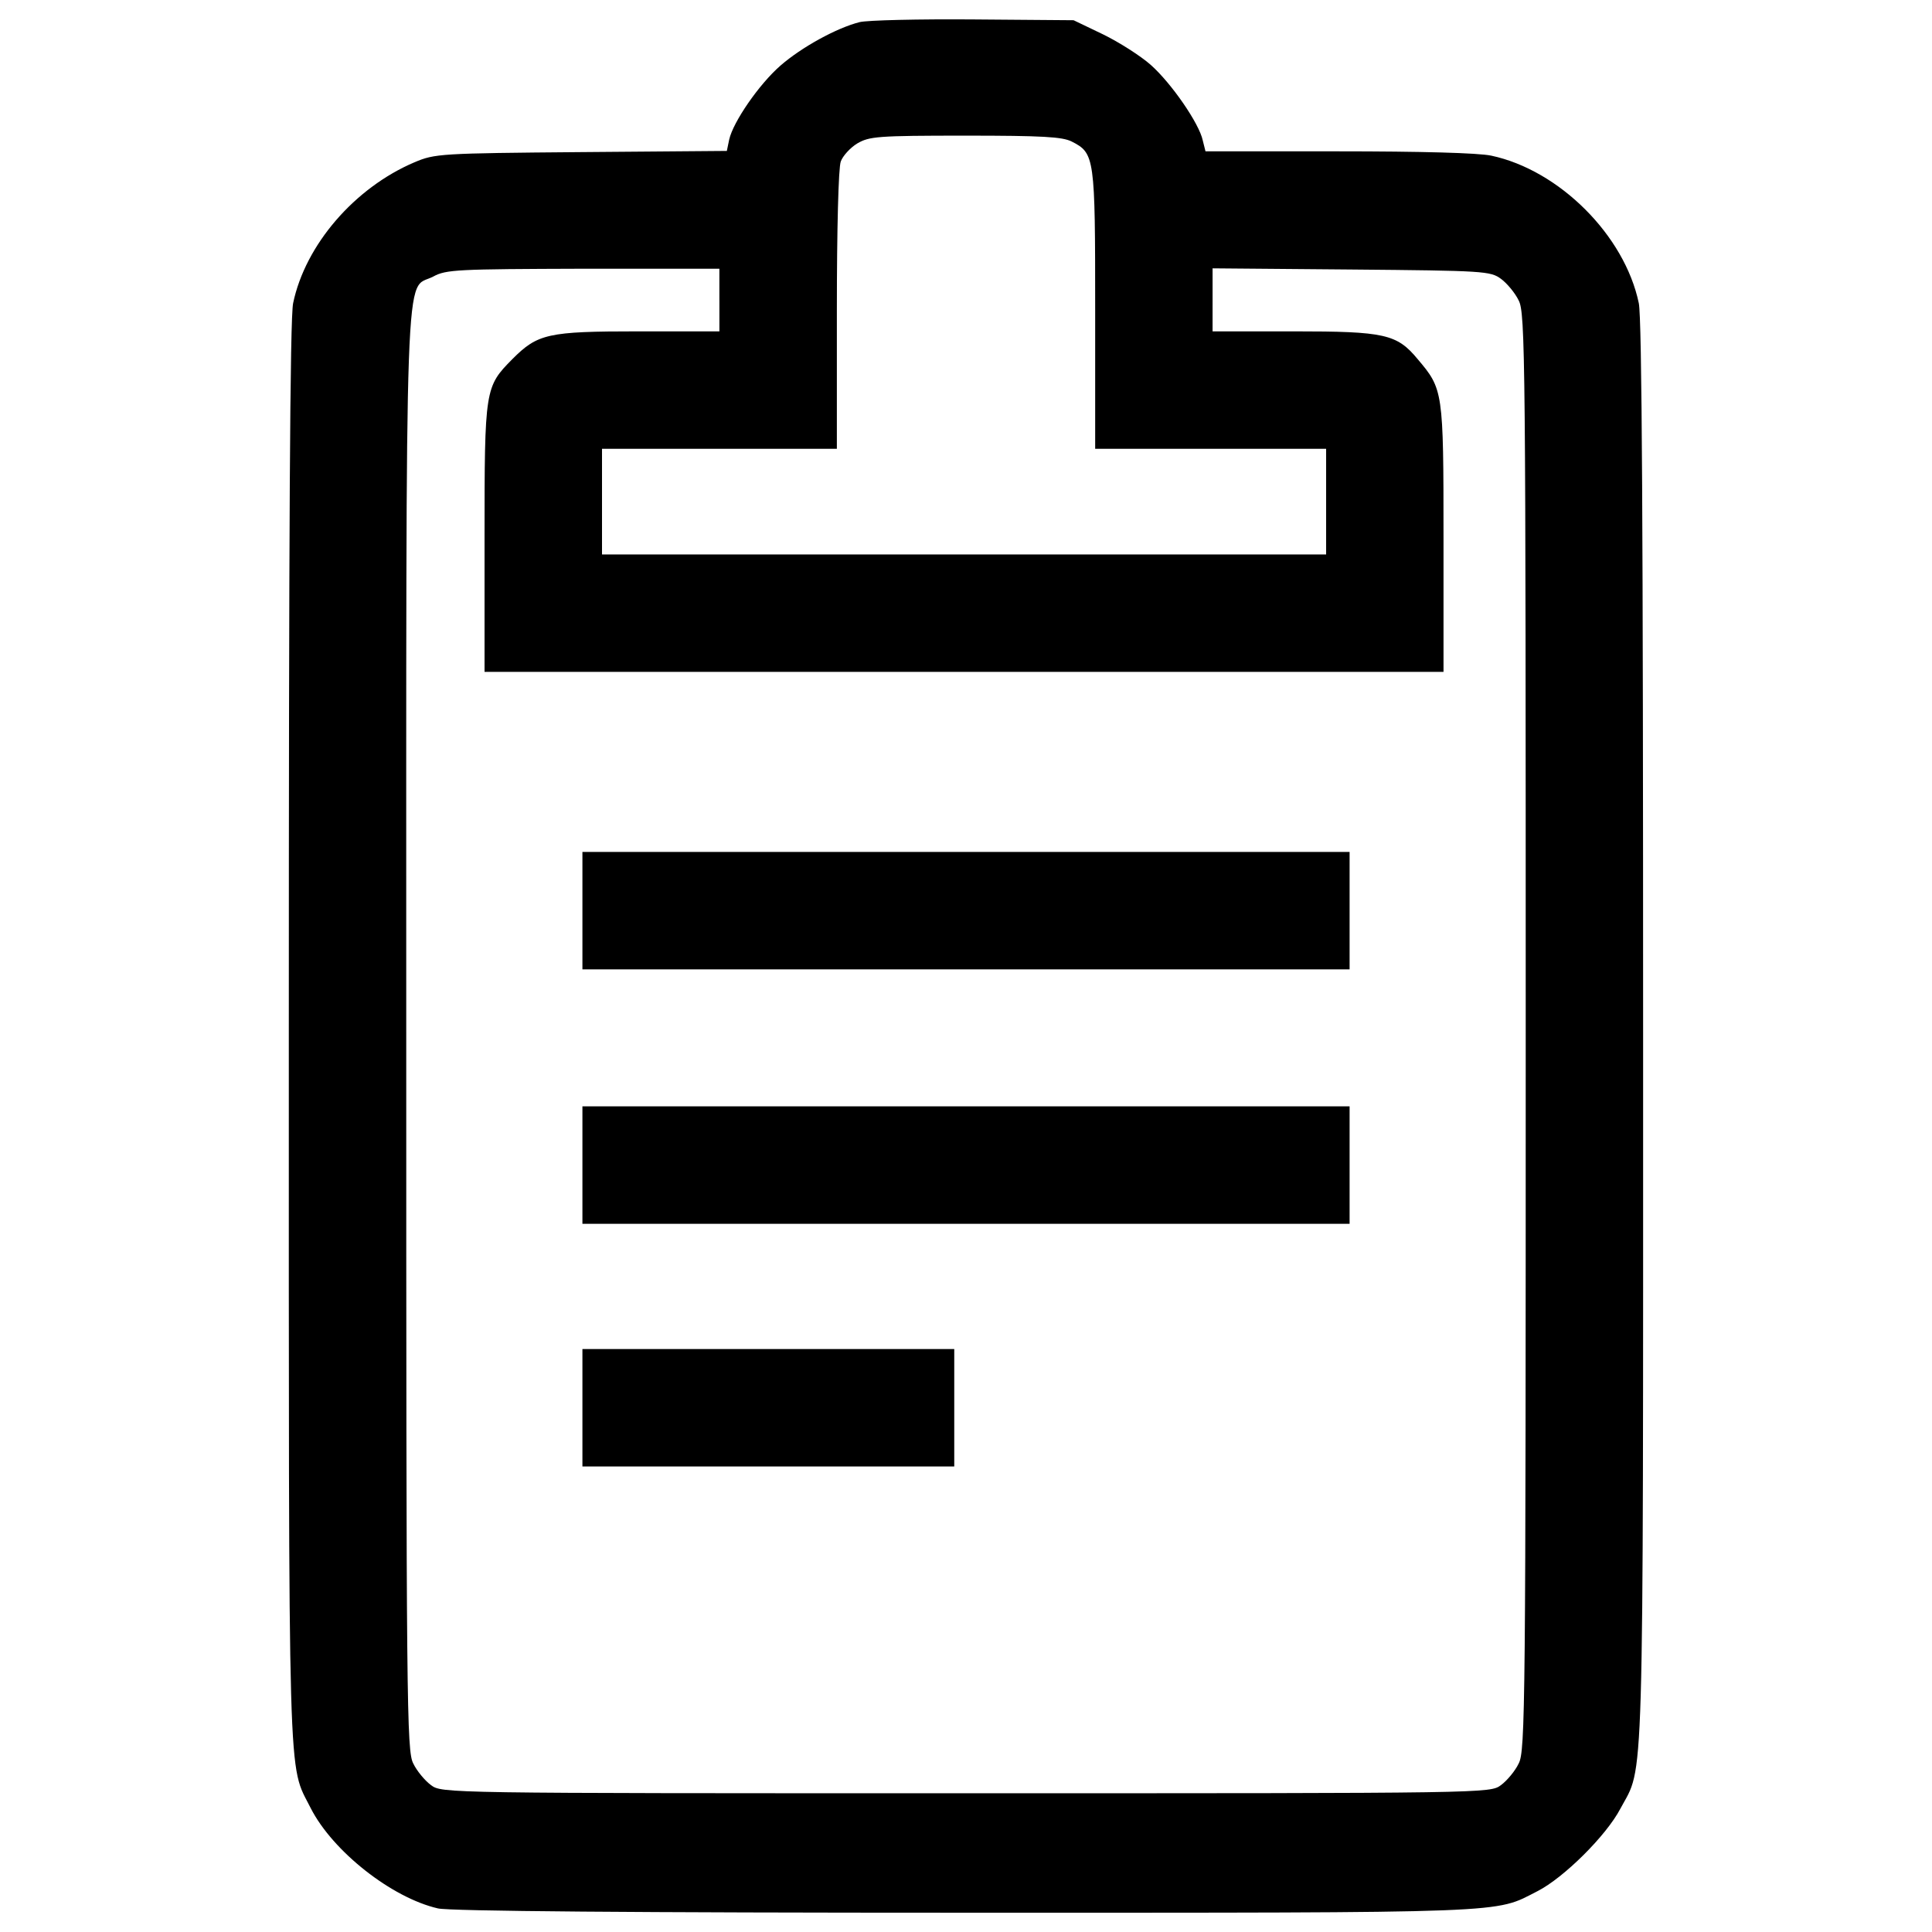
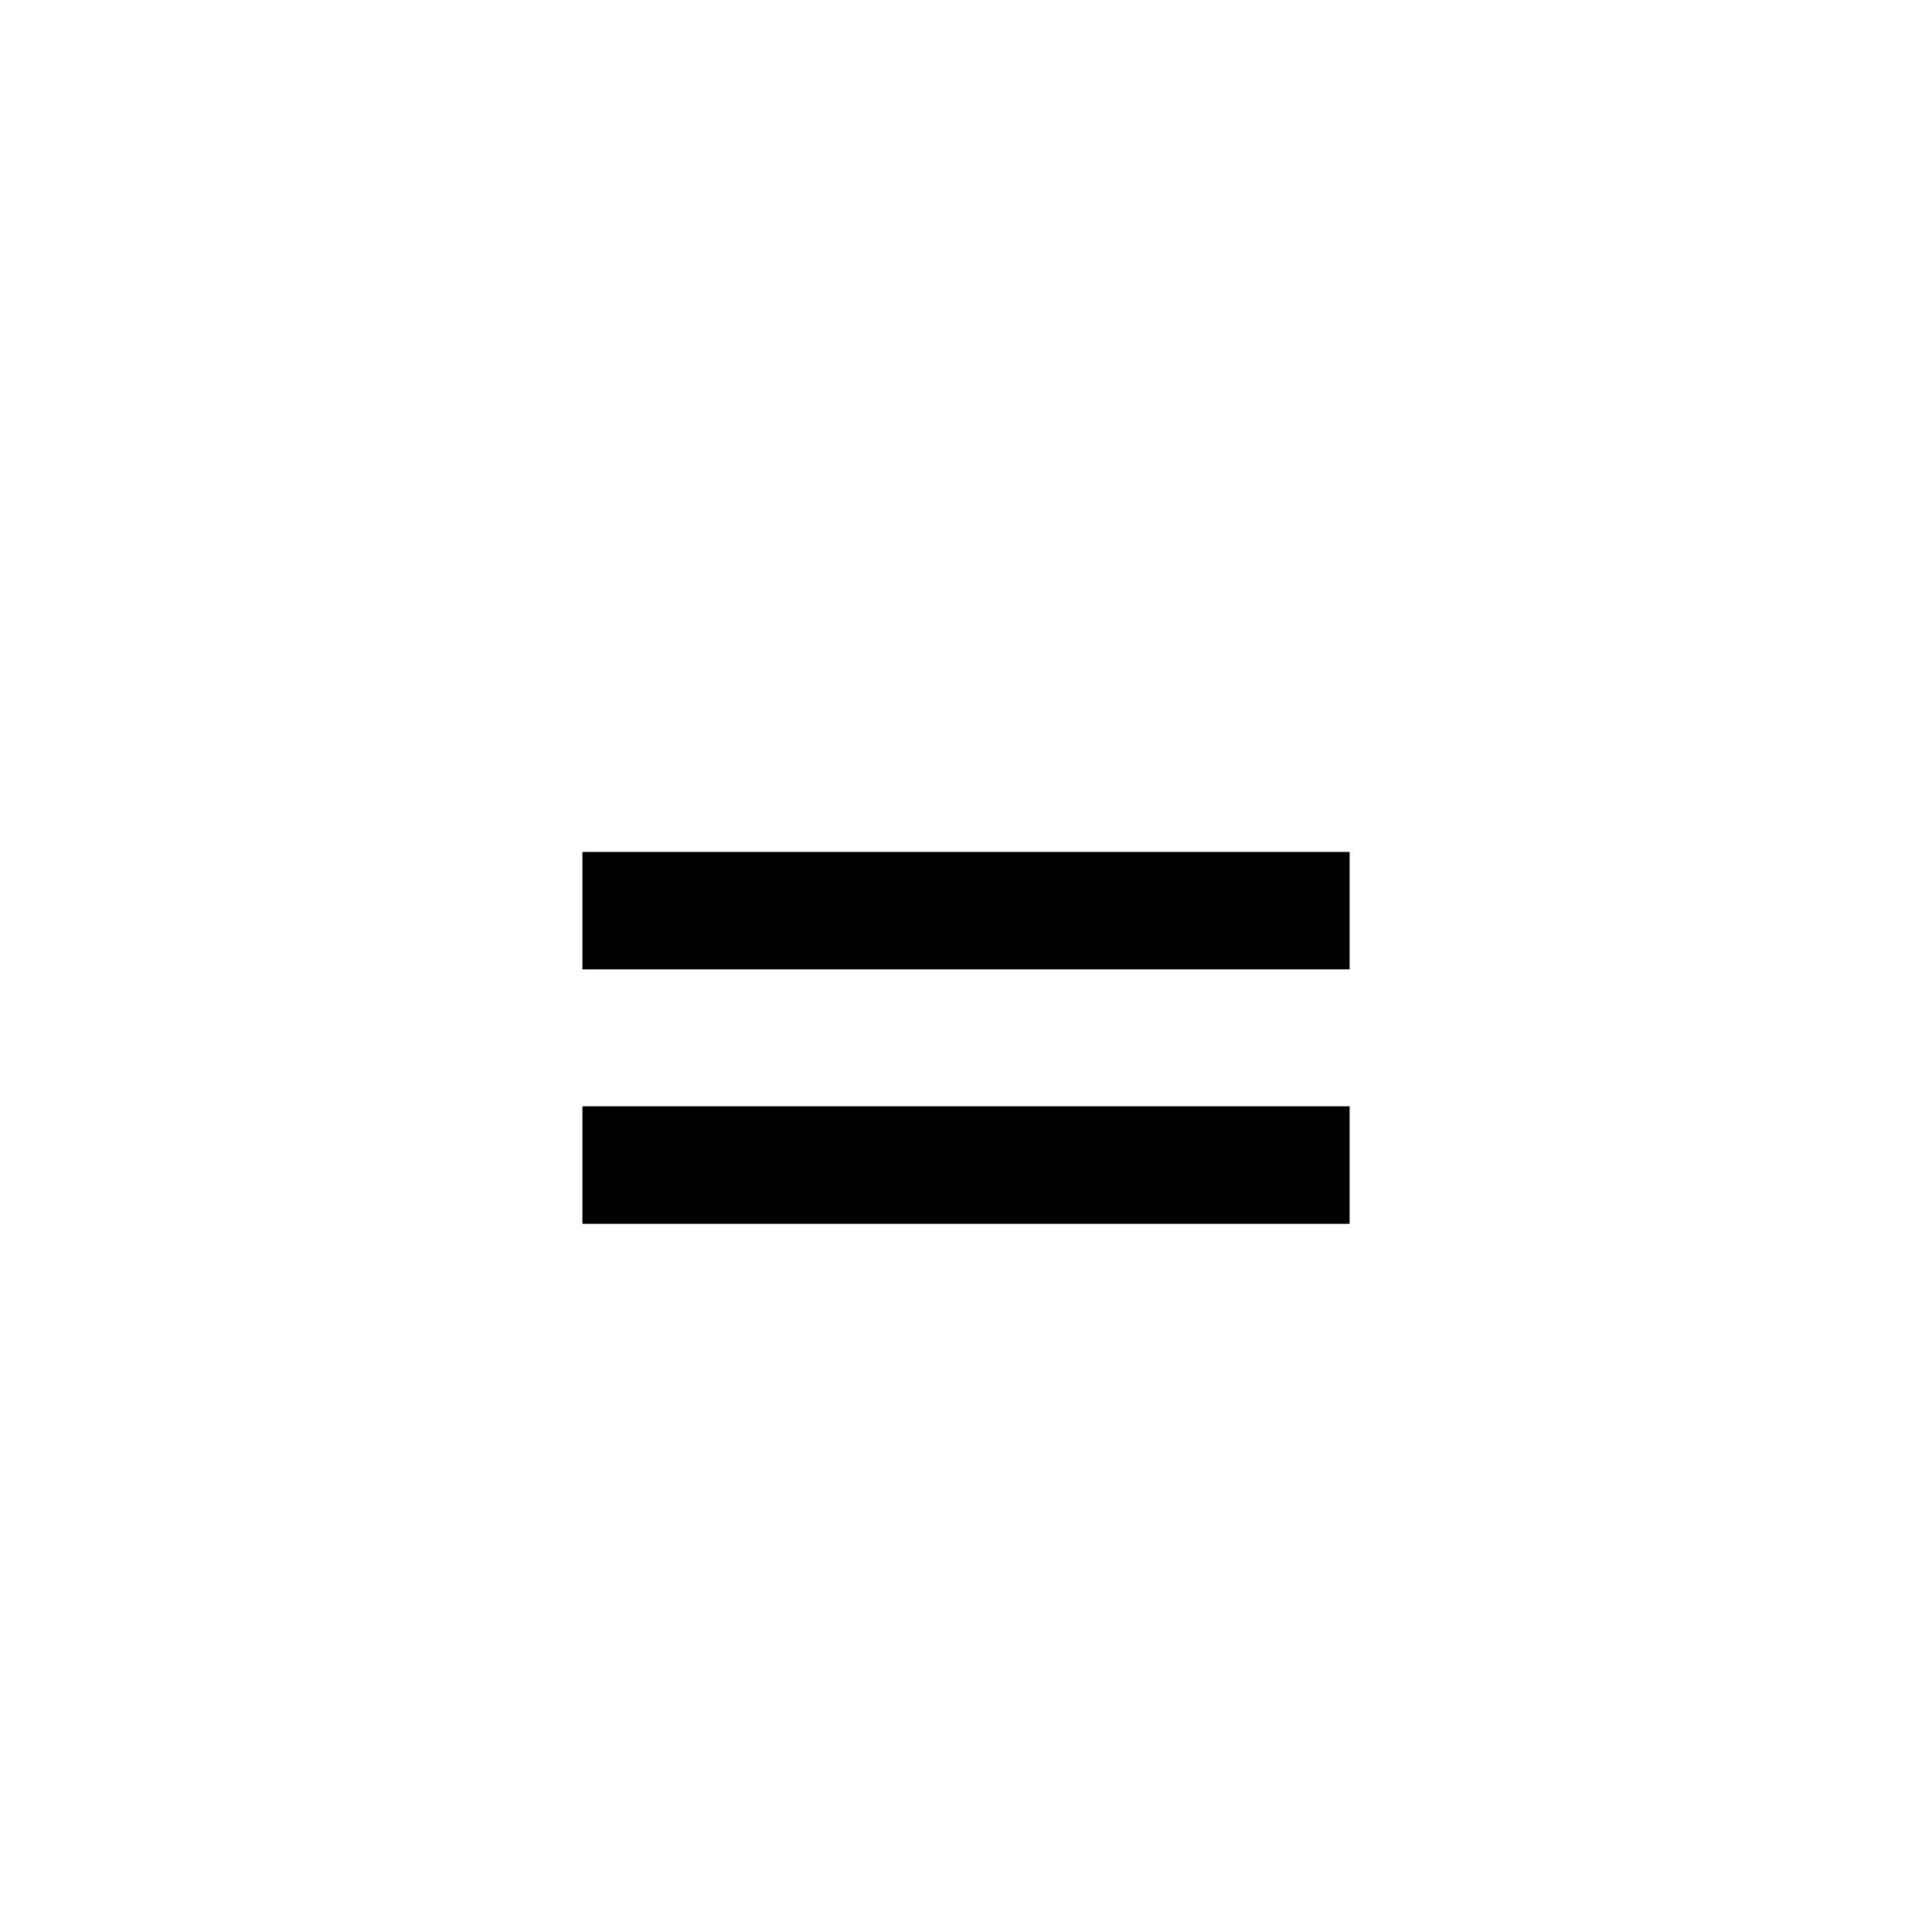
<svg xmlns="http://www.w3.org/2000/svg" fill="#000000" width="800px" height="800px" viewBox="0 0 1000 1000" version="1.1" enable-background="new 0 0 1000 1000" xml:space="preserve">
  <g>
    <g transform="translate(0,511) scale(0.1,-0.1)">
-       <path d="M4448.9,4995.4c-119.5-30.4-299.8-129.7-409.2-224.9c-111.4-97.2-245.1-291.7-265.4-382.9l-12.2-58.8l-753.7-6.1c-731.4-6.1-757.7-8.1-863.1-52.7c-310-131.7-565.2-427.5-628.1-729.4c-16.2-77-22.3-1167-22.3-3778.4c0-4005.3-6.1-3772.3,113.5-4011.4c113.5-222.9,419.4-464,658.4-518.7c56.7-14.2,1025.1-22.3,2733-22.3c2860.7,0,2731-4.1,2957.9,111.4c135.7,68.9,356.6,287.7,429.5,427.5c123.6,231,117.5-6.1,117.5,4013.5c0,2611.5-6.1,3701.4-22.3,3778.4c-72.9,350.5-411.3,688.8-763.8,763.8c-66.9,14.2-362.7,22.3-794.2,22.3h-684.8l-14.2,56.7c-18.2,87.1-162.1,295.8-269.4,391c-52.7,46.6-164.1,117.5-247.2,158l-151.9,72.9l-516.6,4.1C4756.9,5011.6,4489.5,5005.6,4448.9,4995.4z M5547,4377.5c119.5-60.8,121.6-79,121.6-871.2v-719.2h597.7h597.7v-273.5v-273.5h-1874h-1874v273.5v273.5h607.8h607.8v717.2c0,417.4,8.1,739.5,20.3,769.9c10.1,28.4,48.6,70.9,85.1,93.2c62.8,36.5,103.3,40.5,559.2,40.5C5397.1,4407.9,5498.4,4401.8,5547,4377.5z M3723.6,3557v-162.1h-419.4c-470,0-520.7-12.2-652.4-143.8c-141.8-143.8-143.8-152-143.8-923.8v-694.9h2481.8h2481.8v694.9c0,761.8-2,767.9-133.7,923.8c-107.4,129.7-170.2,143.8-640.2,143.8h-421.4V3557v164.1l717.2-6.1c688.8-6.1,721.2-8.1,775.9-48.6c30.4-22.3,72.9-72.9,91.2-111.4c34.4-64.8,36.5-287.7,36.5-3786.5c0-3498.8-2-3721.7-36.5-3786.5c-18.2-38.5-60.8-89.1-91.2-111.4c-56.7-42.5-58.8-42.5-2769.5-42.5c-2710.7,0-2712.8,0-2769.5,42.5c-30.4,22.3-72.9,72.9-91.2,111.4c-34.4,64.8-36.5,287.7-36.5,3780.4c0,4147.1-10.1,3837.2,139.8,3916.2c66.9,36.5,123.6,38.5,778,40.5h703V3557z" />
      <path d="M3014.6,396.5V92.6H5000h1985.5v303.9v303.9H5000H3014.6V396.5z" />
      <path d="M3014.6-920.4v-303.9H5000h1985.5v303.9v303.9H5000H3014.6V-920.4z" />
-       <path d="M3014.6-2176.5v-303.9h962.3h962.3v303.9v303.9h-962.3h-962.3V-2176.5z" />
    </g>
  </g>
</svg>